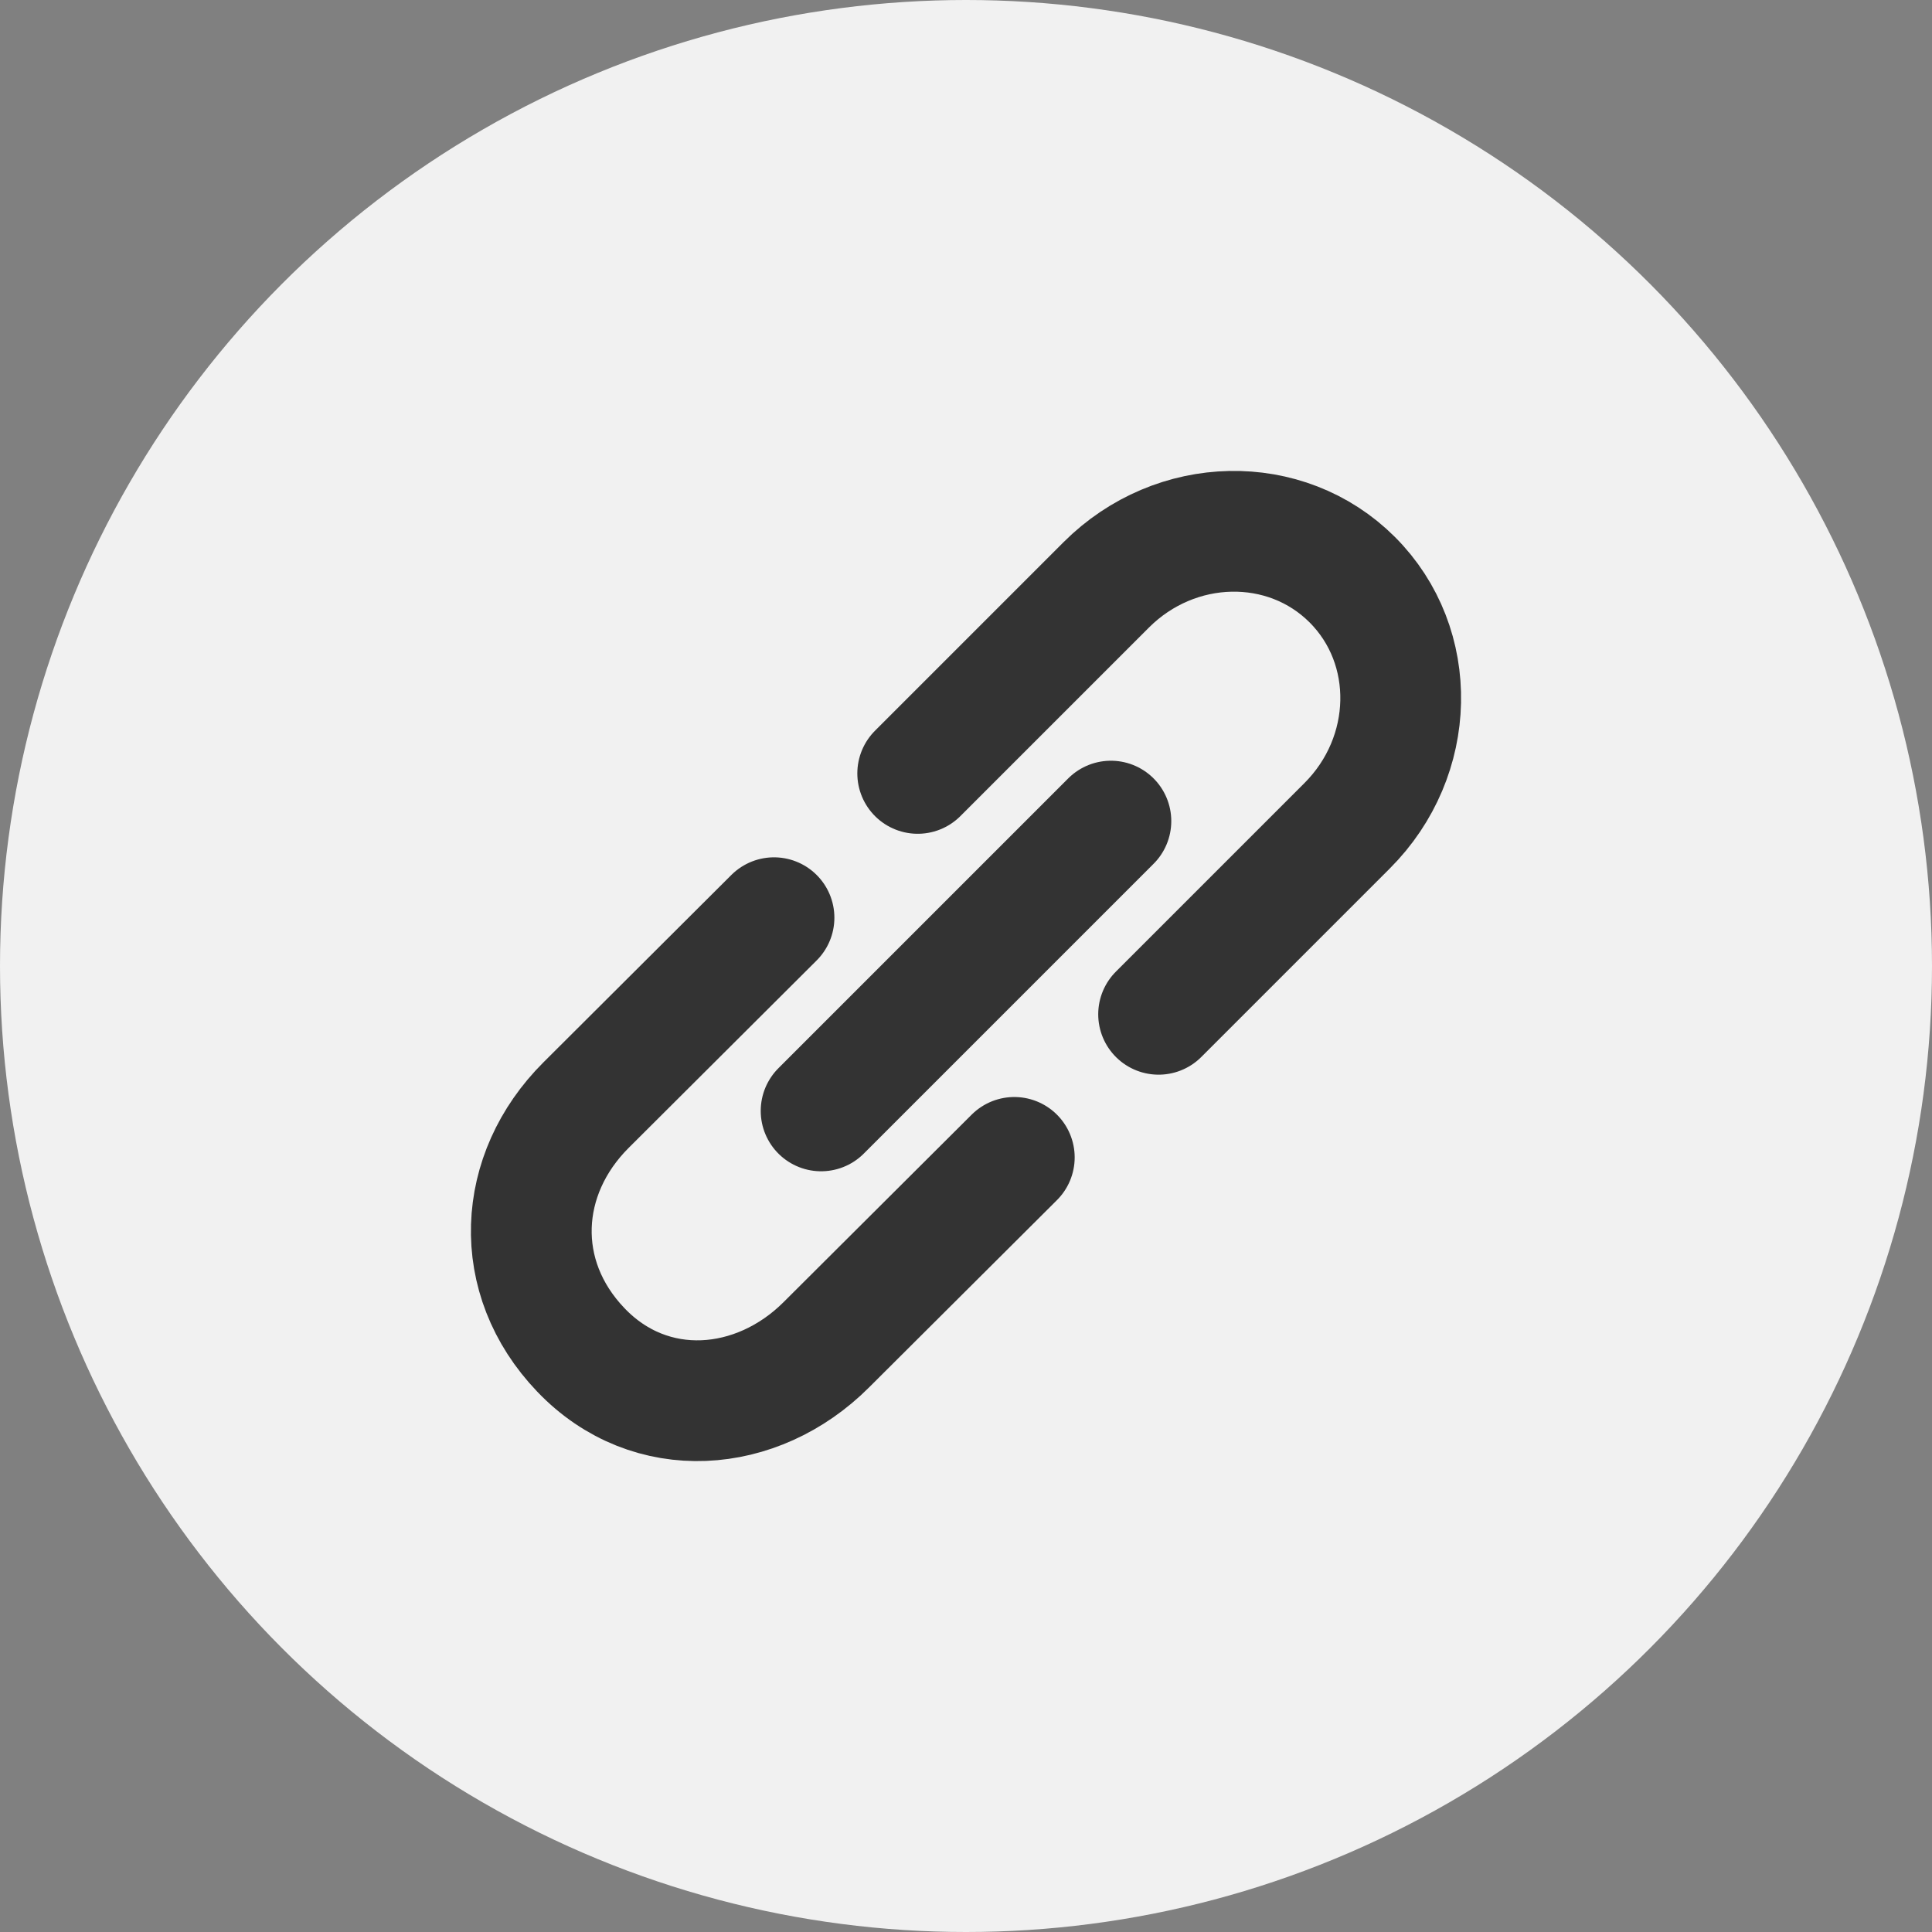
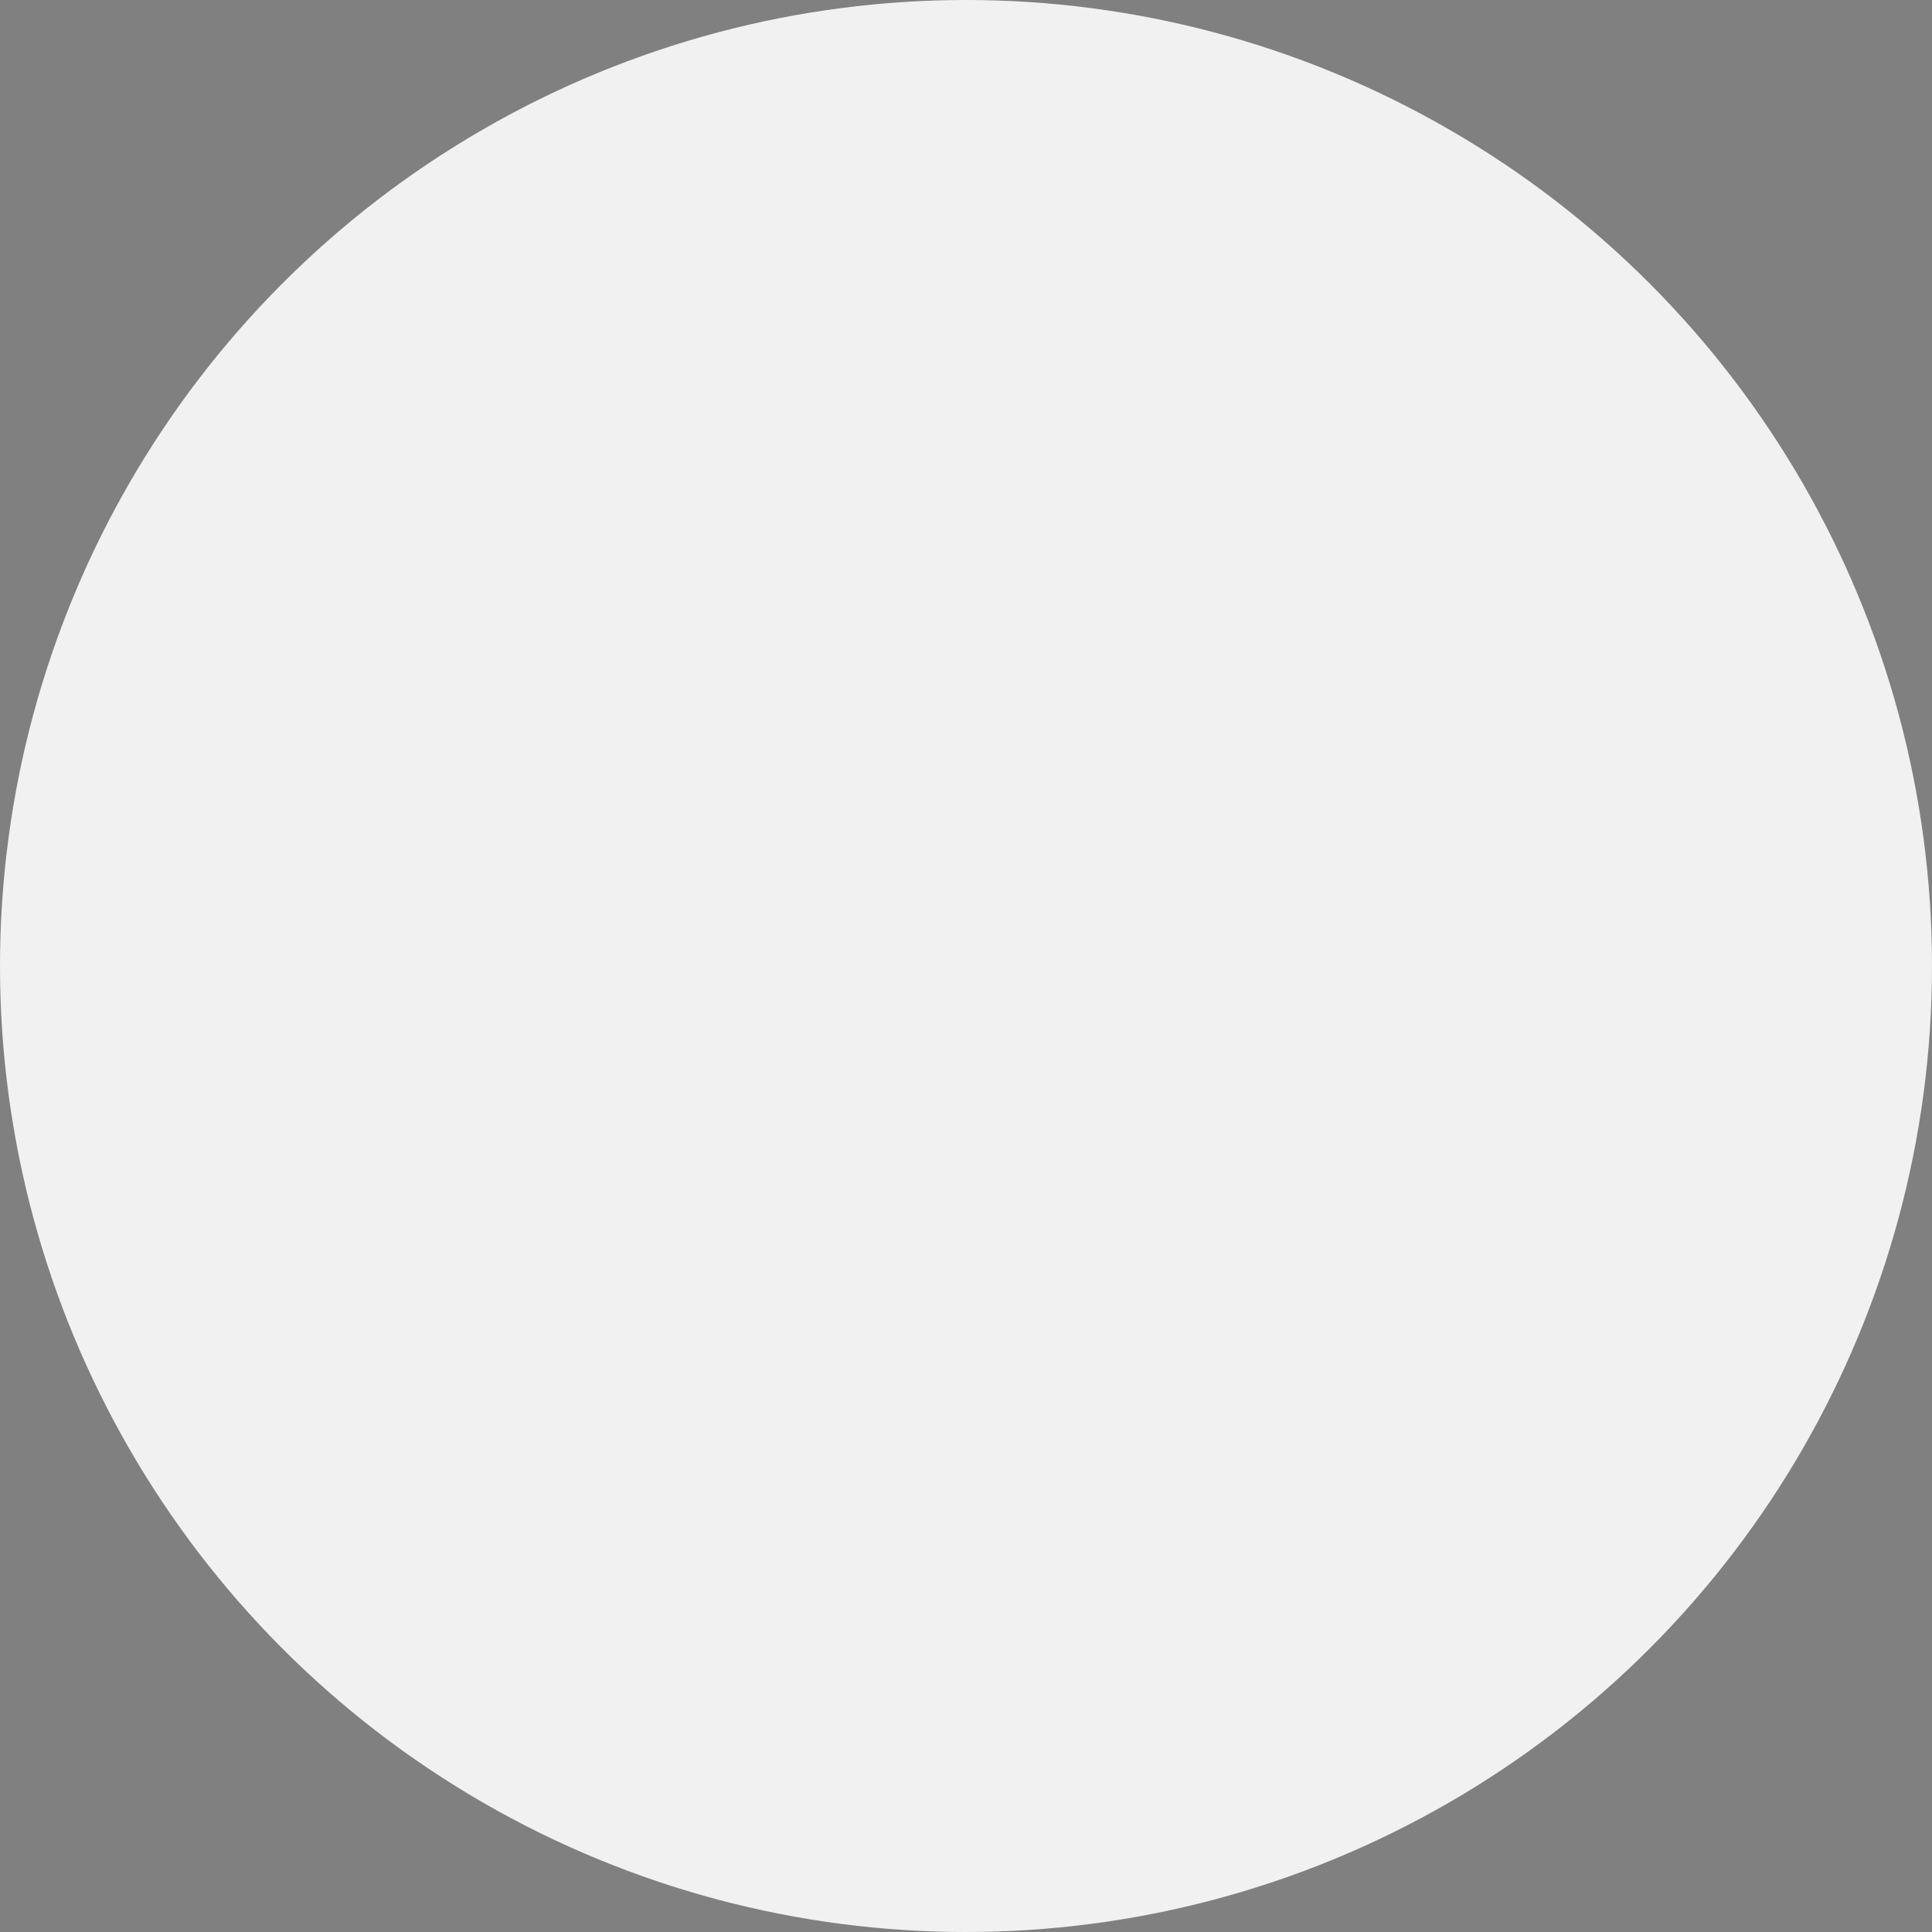
<svg xmlns="http://www.w3.org/2000/svg" width="32" height="32" viewBox="0 0 32 32" fill="none">
  <rect x="0" y="0" width="32" height="32" fill="#808080" stroke="none" />
  <circle cx="16" cy="16" r="16" fill="#F1F1F1" />
-   <path d="M19.19 16.8L22.312 13.678C23.462 12.529 23.5 10.704 22.398 9.602C21.296 8.5 19.471 8.538 18.322 9.688L15.2 12.81M16.8 19.17L13.686 22.274C12.541 23.418 10.774 23.566 9.621 22.359C8.467 21.154 8.56 19.448 9.706 18.305L12.82 15.2M13.6 18.4L18.4 13.6" stroke="#333333" stroke-width="2" stroke-linecap="round" stroke-linejoin="round" />
</svg>